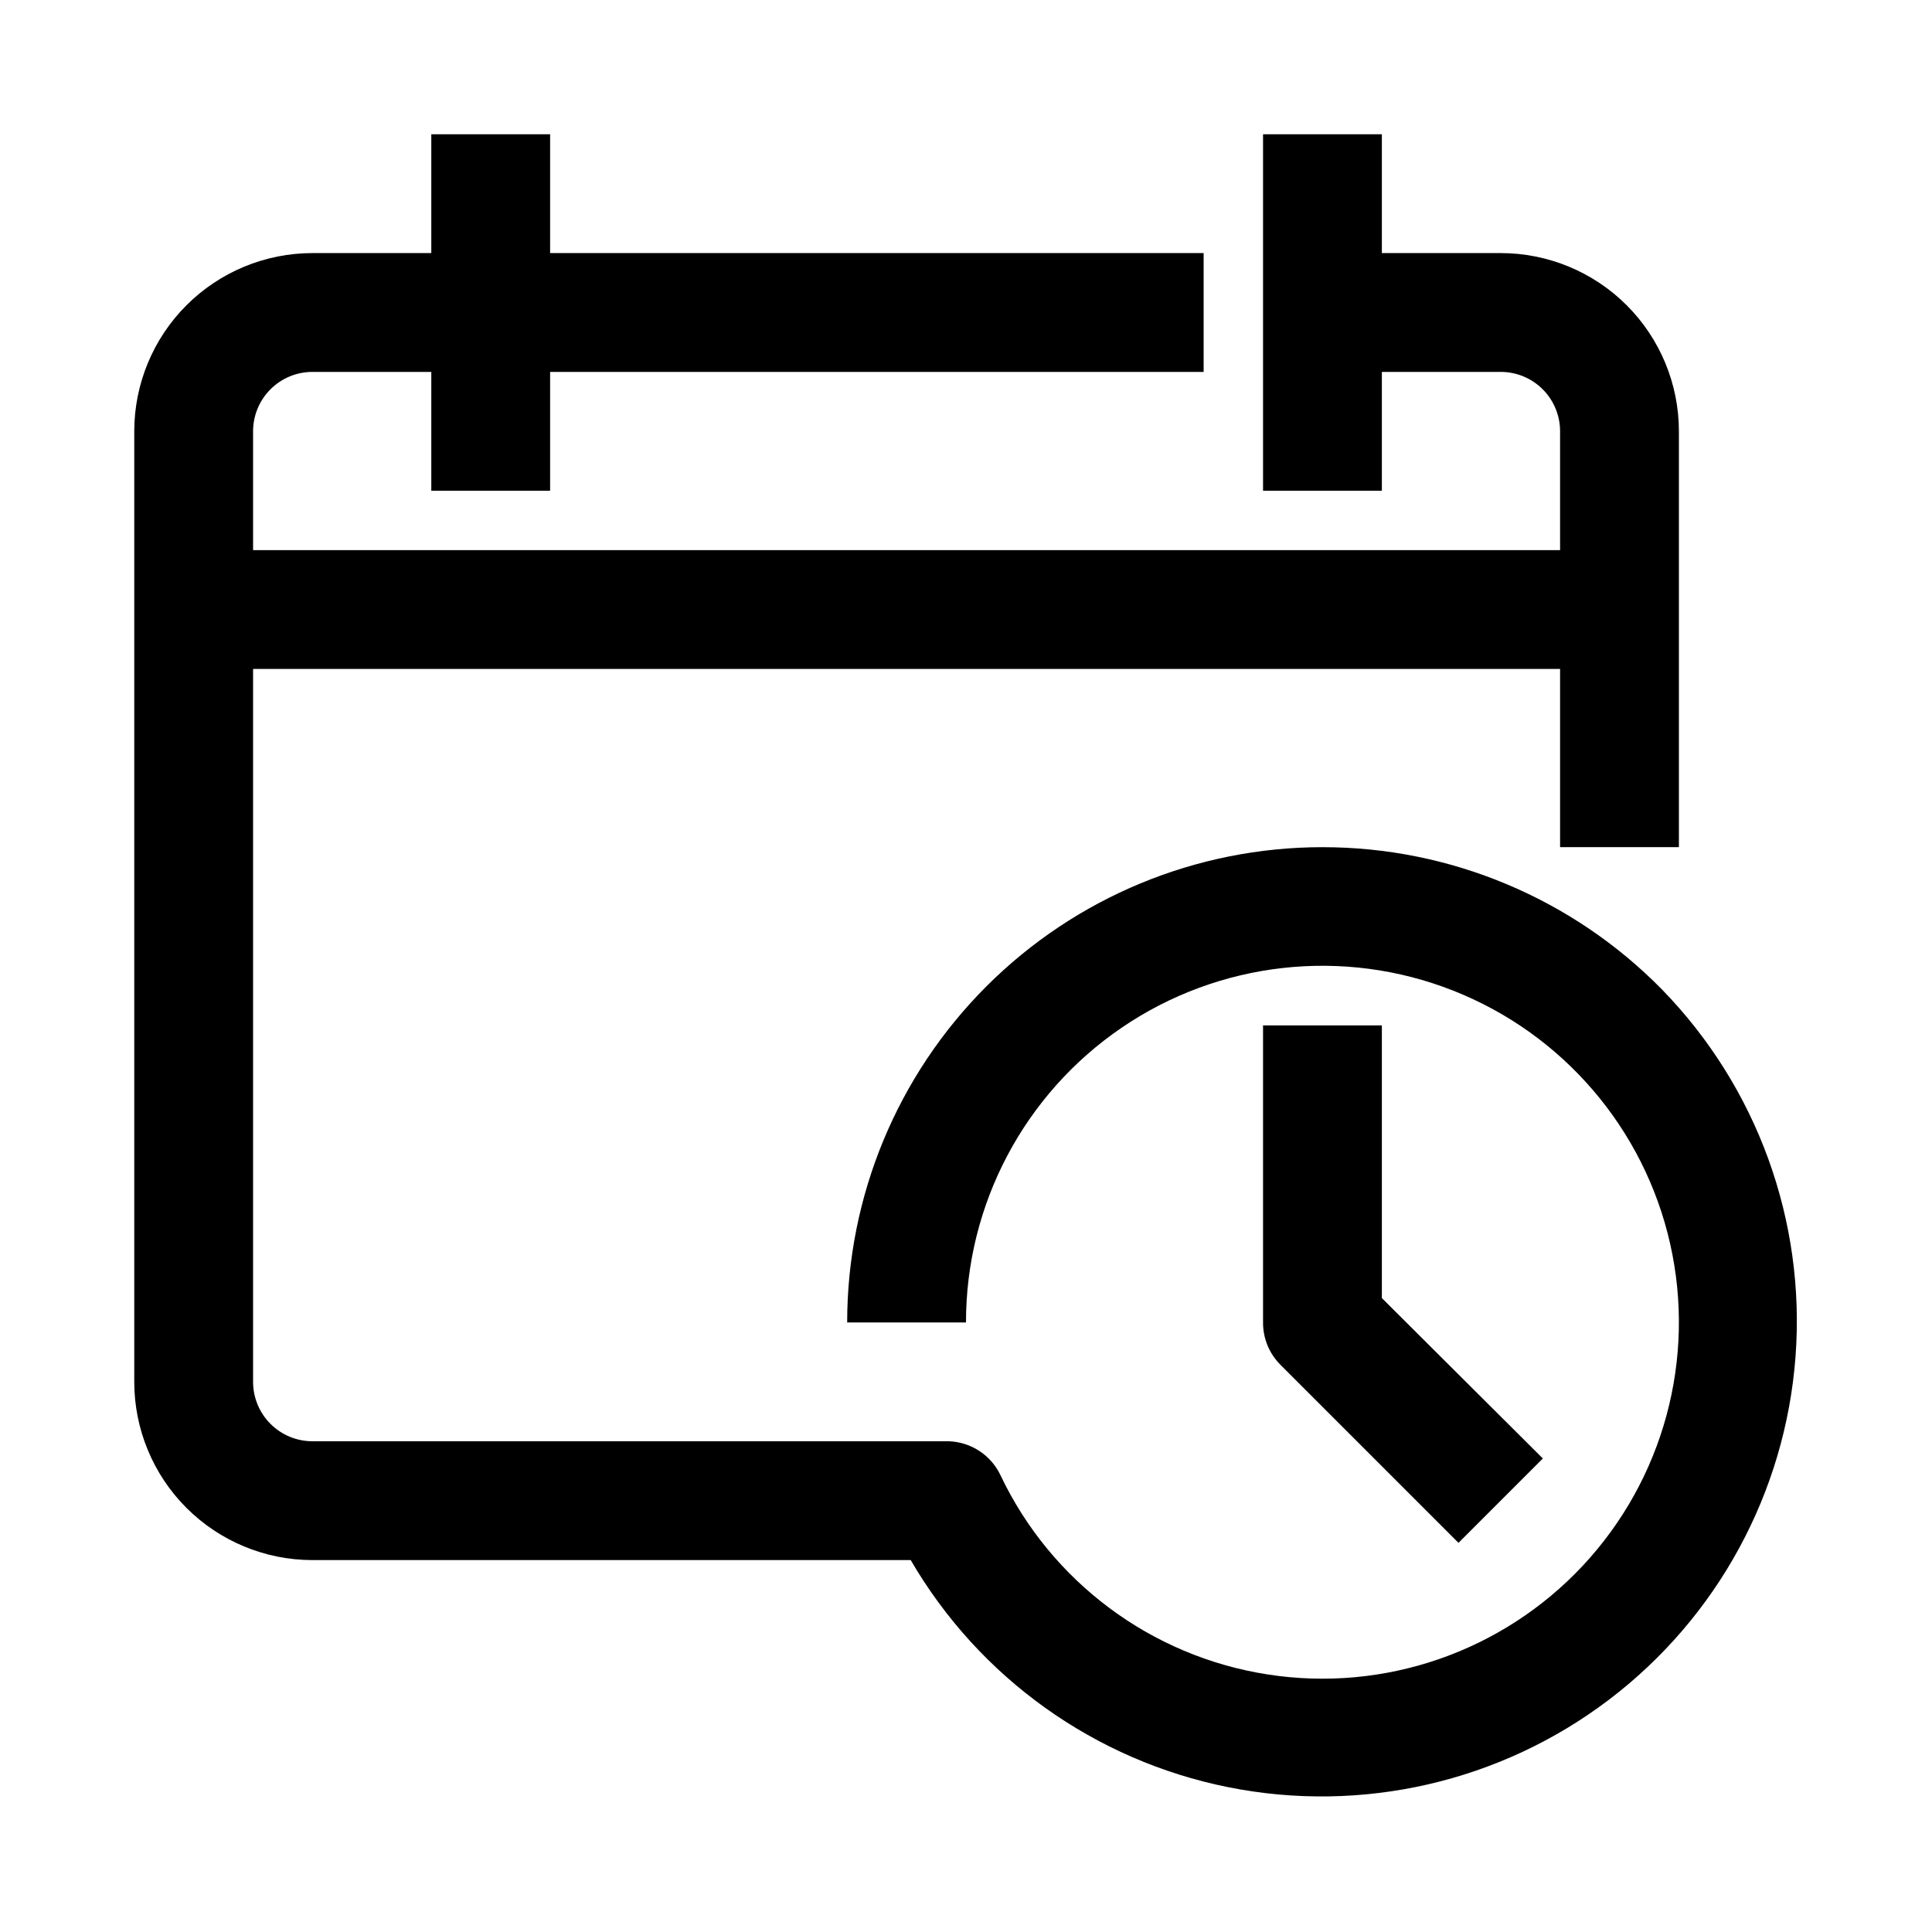
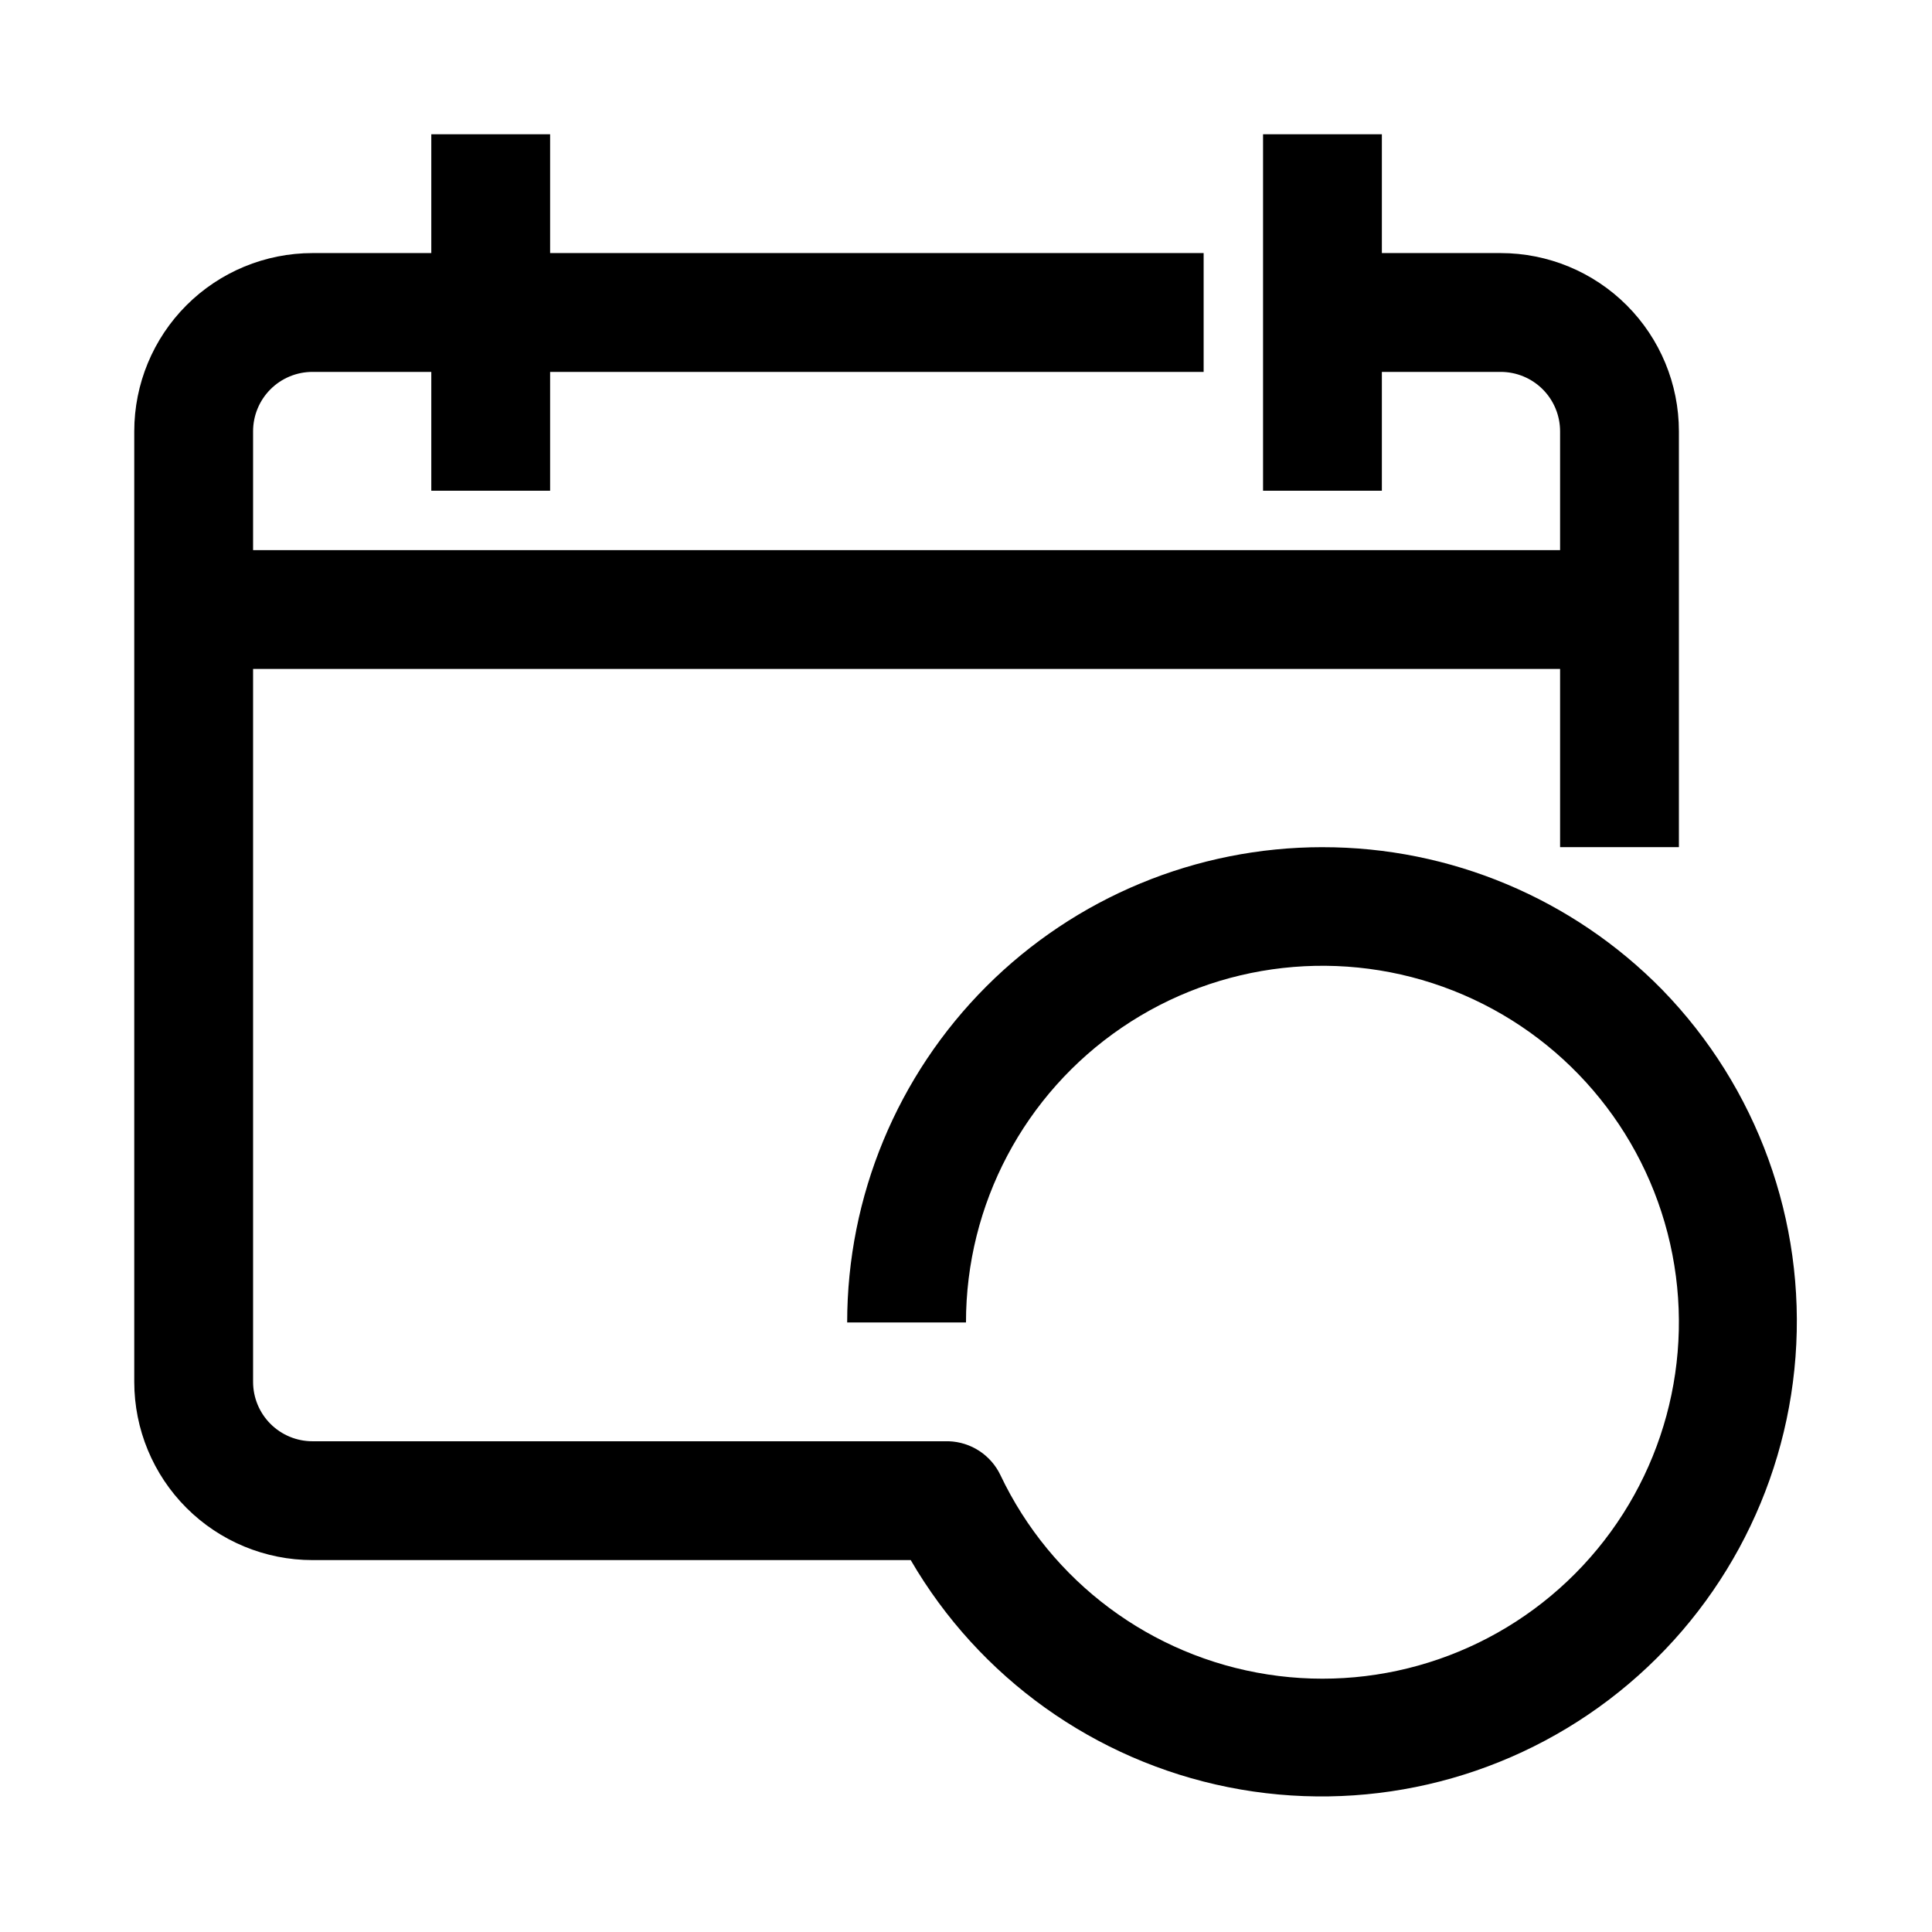
<svg xmlns="http://www.w3.org/2000/svg" fill="#000000" width="800px" height="800px" version="1.1" viewBox="144 144 512 512">
  <g>
    <path d="m494.46 368.51c-33.402 0-65.438 13.27-89.059 36.891s-36.891 55.656-36.891 89.059h31.488c-0.02-31.27 15.438-60.523 41.281-78.129 25.844-17.602 58.727-21.277 87.816-9.812 29.094 11.465 50.629 36.586 57.512 67.09s-1.773 62.438-23.121 85.285c-21.348 22.852-52.621 33.656-83.523 28.855-30.898-4.797-57.422-24.578-70.836-52.824-1.238-2.609-3.172-4.824-5.59-6.41-2.414-1.582-5.219-2.469-8.105-2.566h-168.62c-4.176 0-8.18-1.656-11.133-4.609-2.949-2.953-4.609-6.957-4.609-11.133v-188.93h346.37v47.23h31.488v-110.21c0-12.527-4.977-24.539-13.832-33.398-8.859-8.855-20.871-13.832-33.398-13.832h-31.488v-31.488h-31.488v94.465h31.488v-31.488h31.488c4.176 0 8.18 1.656 11.133 4.609s4.609 6.957 4.609 11.133v31.488h-346.37v-31.488c0-4.176 1.66-8.18 4.609-11.133 2.953-2.953 6.957-4.609 11.133-4.609h31.488v31.488h31.488v-31.488h173.19v-31.488h-173.19v-31.488h-31.488v31.488h-31.488c-12.523 0-24.539 4.977-33.398 13.832-8.855 8.859-13.832 20.871-13.832 33.398v251.91c0 12.527 4.977 24.539 13.832 33.398 8.859 8.855 20.875 13.832 33.398 13.832h158.54c18.141 31.195 48.789 53.109 84.172 60.188 35.387 7.078 72.105-1.359 100.85-23.172 28.746-21.816 46.754-54.91 49.457-90.895 2.707-35.98-10.152-71.398-35.312-97.262-23.715-24.195-56.18-37.816-90.059-37.785z" />
-     <path d="m478.72 415.74v78.719c-0.023 4.188 1.617 8.207 4.566 11.18l47.23 47.23 22.355-22.355-42.664-42.508v-72.266z" />
  </g>
</svg>